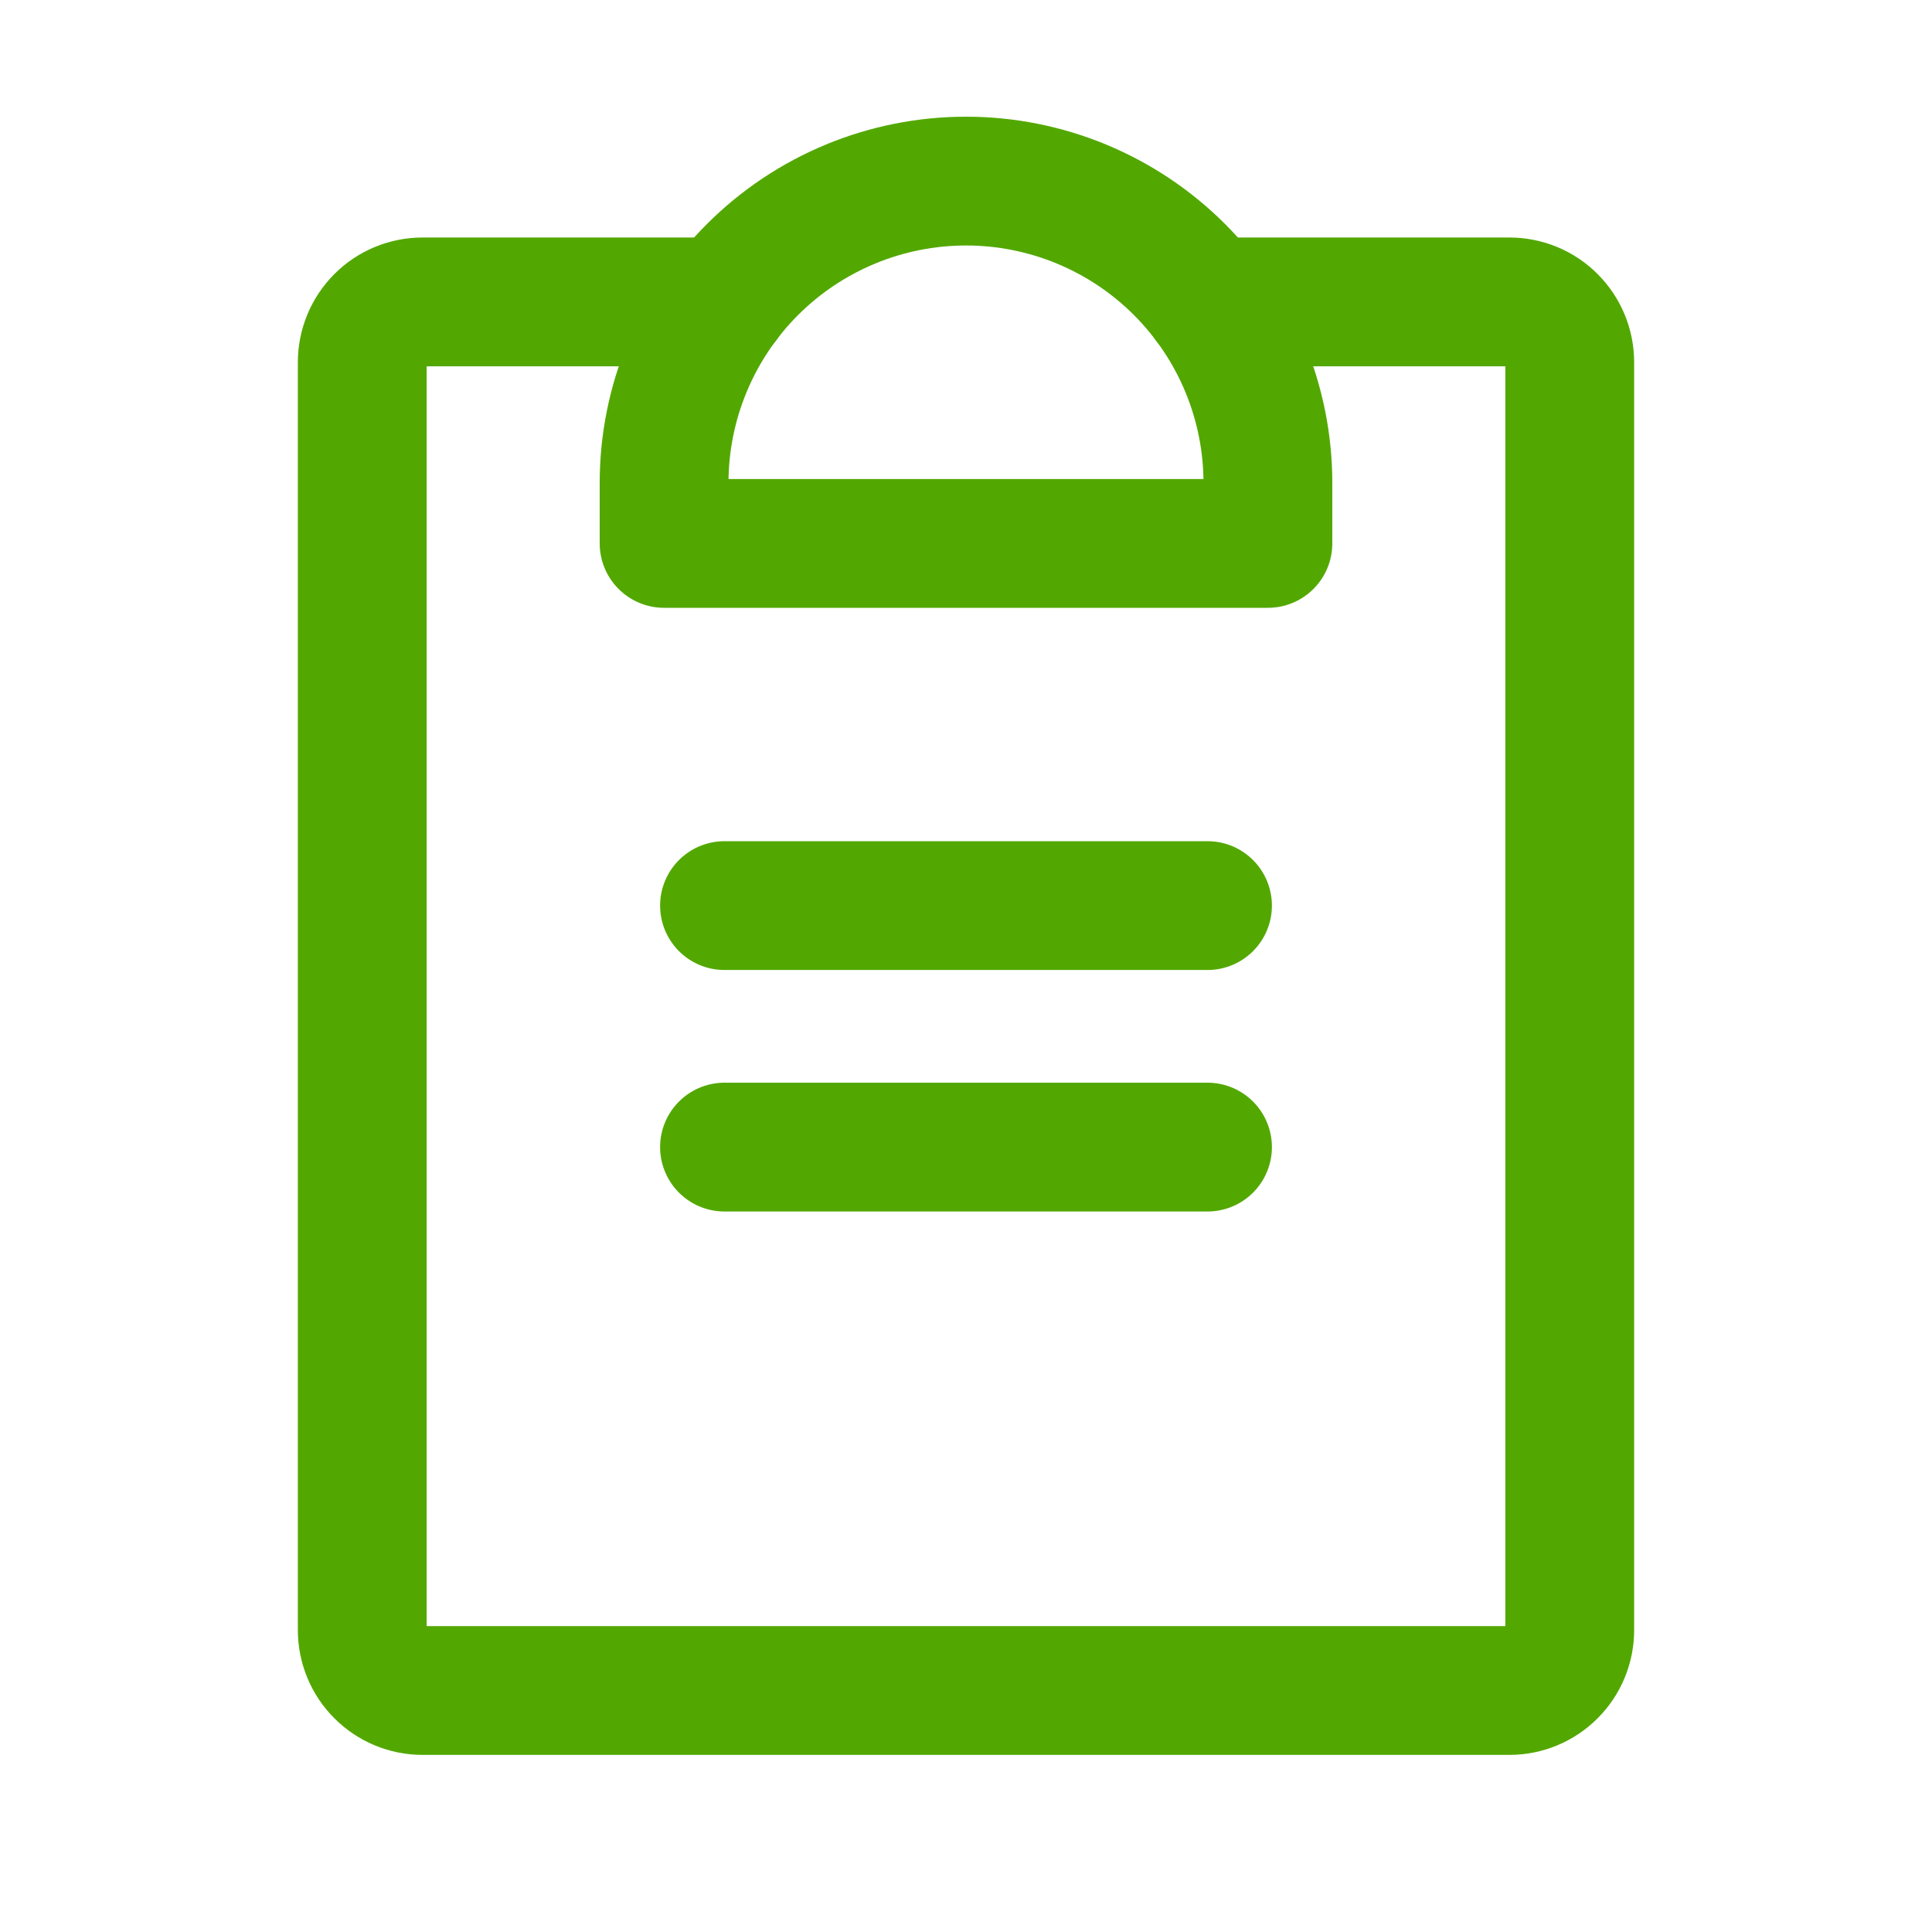
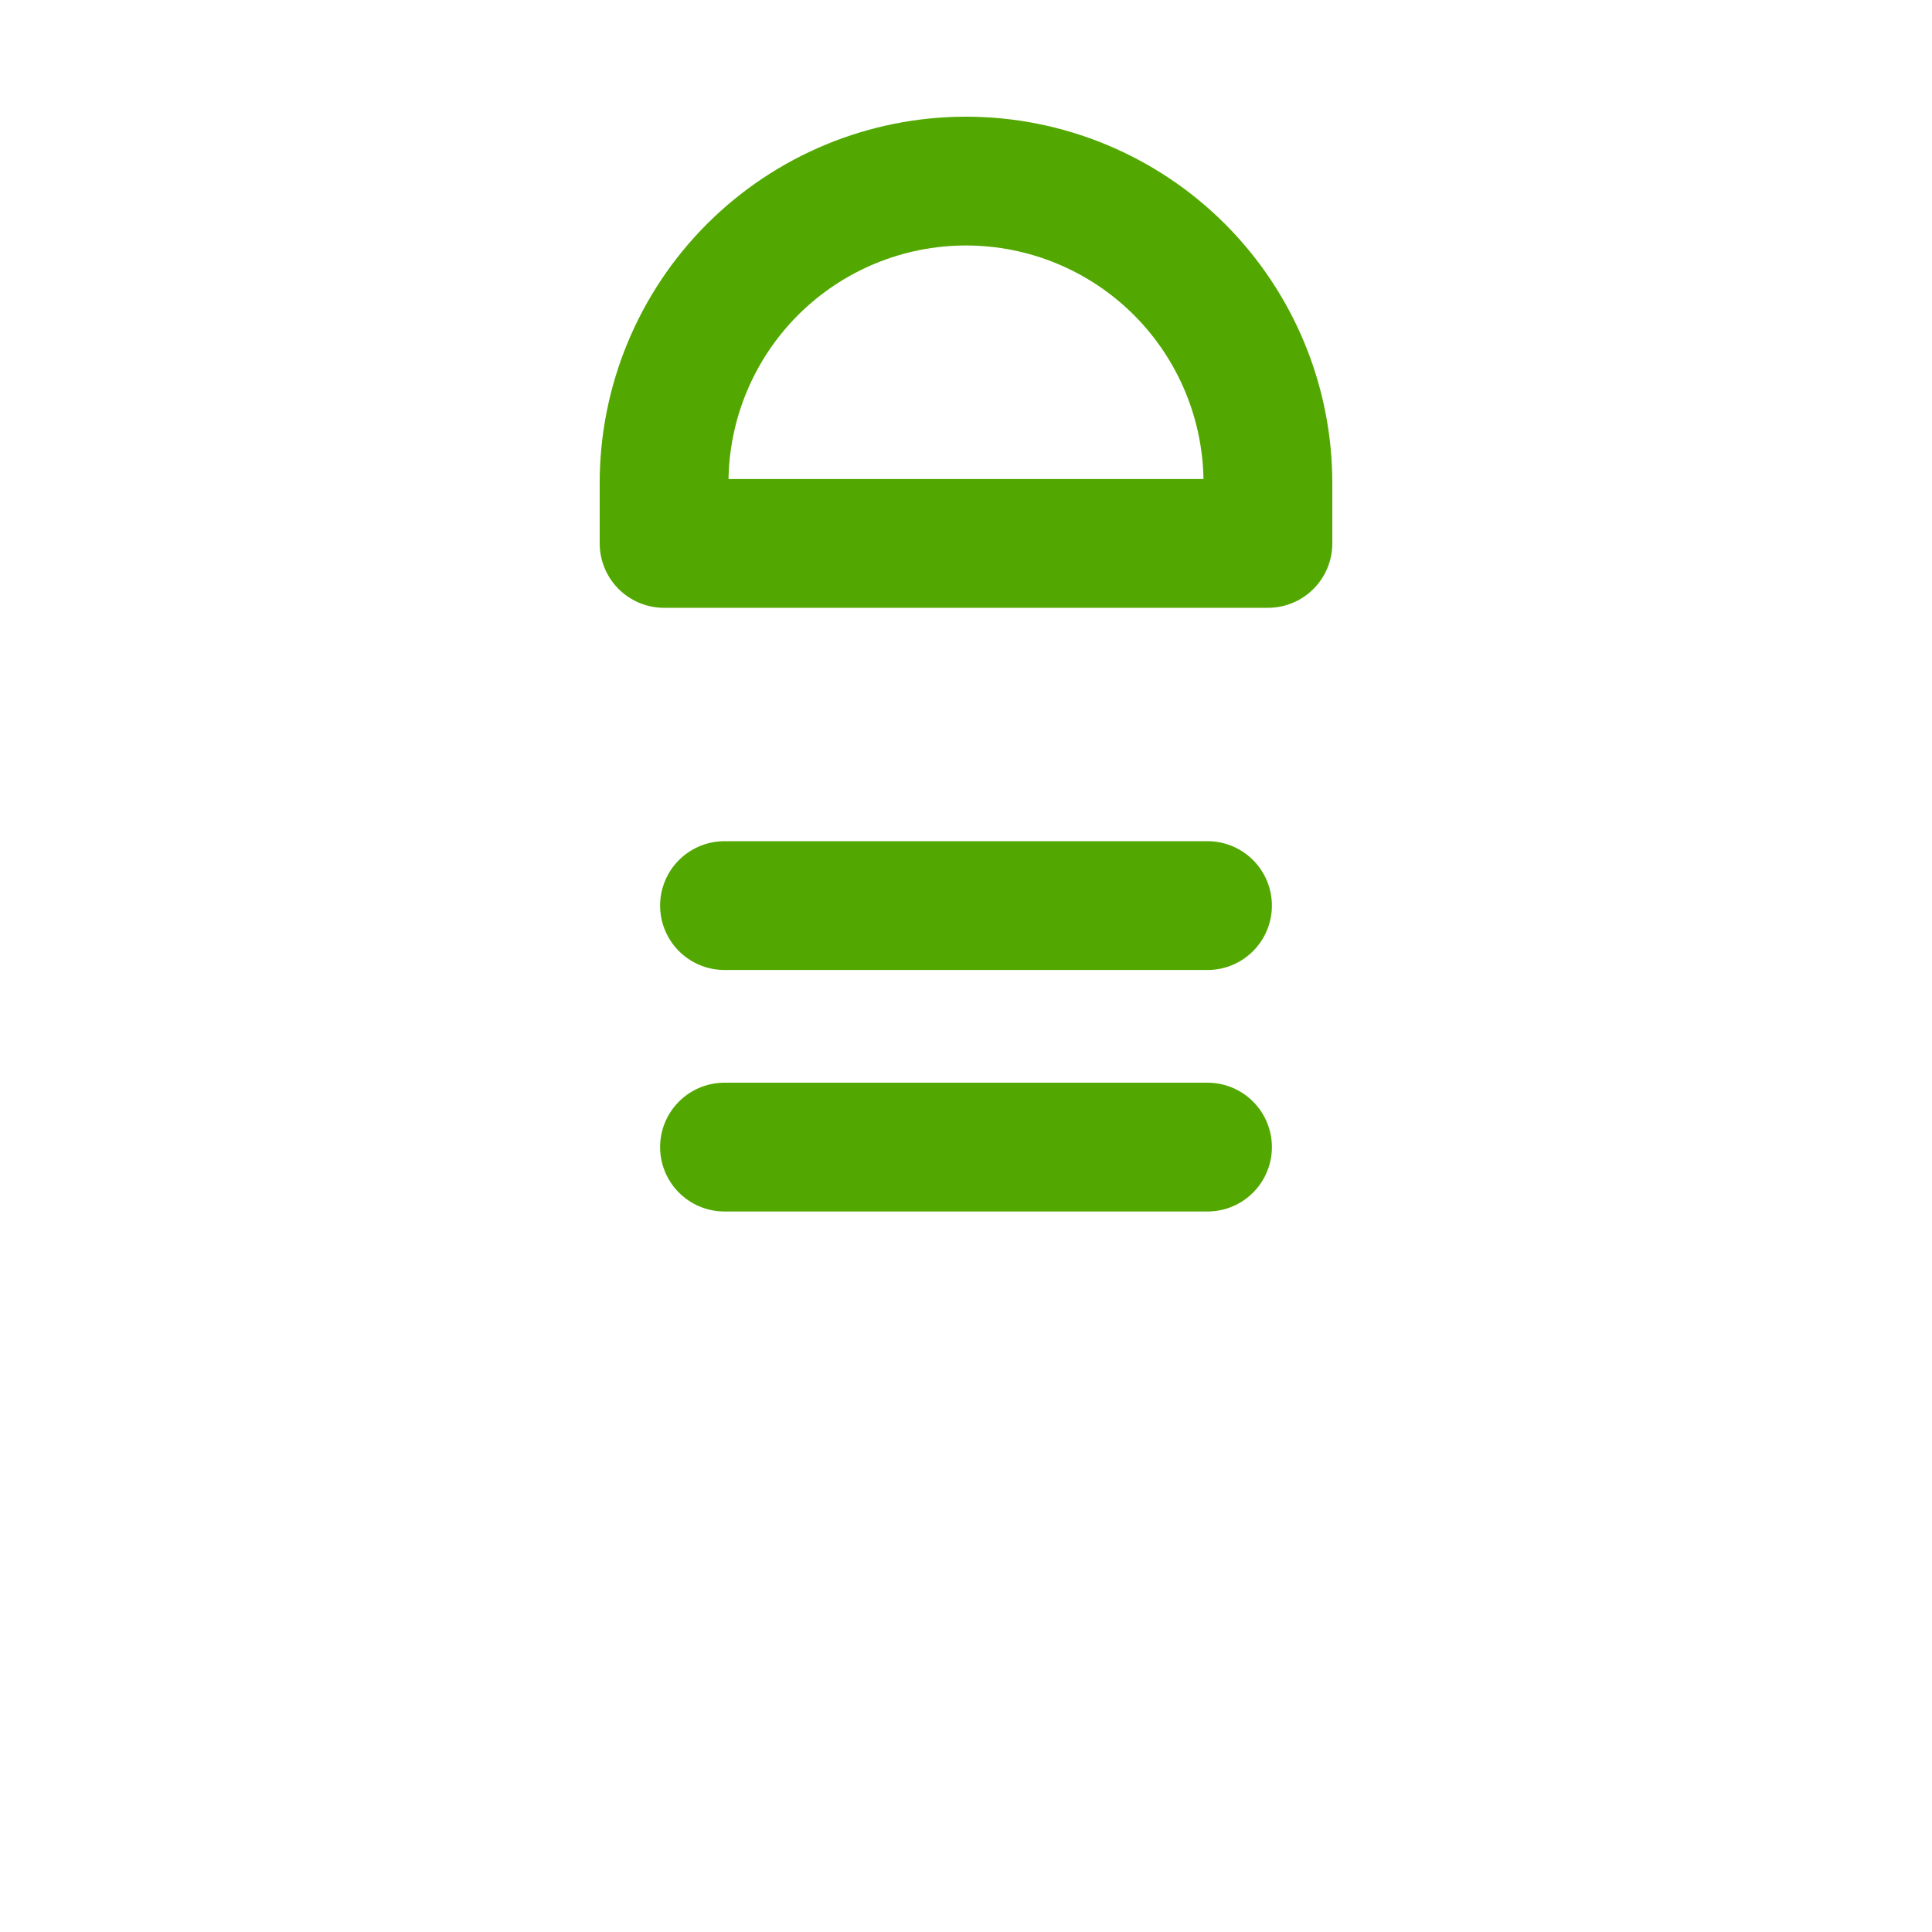
<svg xmlns="http://www.w3.org/2000/svg" width="30" height="30" viewBox="0 0 30 30" fill="none">
  <path d="M11.25 17.812H18.75" stroke="#52A800" stroke-width="2" stroke-linecap="round" stroke-linejoin="round" />
  <path d="M11.25 14.062H18.75" stroke="#52A800" stroke-width="2" stroke-linecap="round" stroke-linejoin="round" />
-   <path d="M18.75 4.688H23.438C23.686 4.688 23.925 4.786 24.1 4.962C24.276 5.138 24.375 5.376 24.375 5.625V25.312C24.375 25.561 24.276 25.8 24.1 25.975C23.925 26.151 23.686 26.25 23.438 26.25H6.562C6.314 26.25 6.075 26.151 5.9 25.975C5.724 25.8 5.625 25.561 5.625 25.312V5.625C5.625 5.376 5.724 5.138 5.9 4.962C6.075 4.786 6.314 4.688 6.562 4.688H11.25" stroke="#52A800" stroke-width="2" stroke-linecap="round" stroke-linejoin="round" />
  <path d="M10.312 8.438V7.5C10.312 6.257 10.806 5.065 11.685 4.185C12.565 3.306 13.757 2.812 15 2.812C16.243 2.812 17.436 3.306 18.315 4.185C19.194 5.065 19.688 6.257 19.688 7.5V8.438H10.312Z" stroke="#52A800" stroke-width="2" stroke-linecap="round" stroke-linejoin="round" />
</svg>